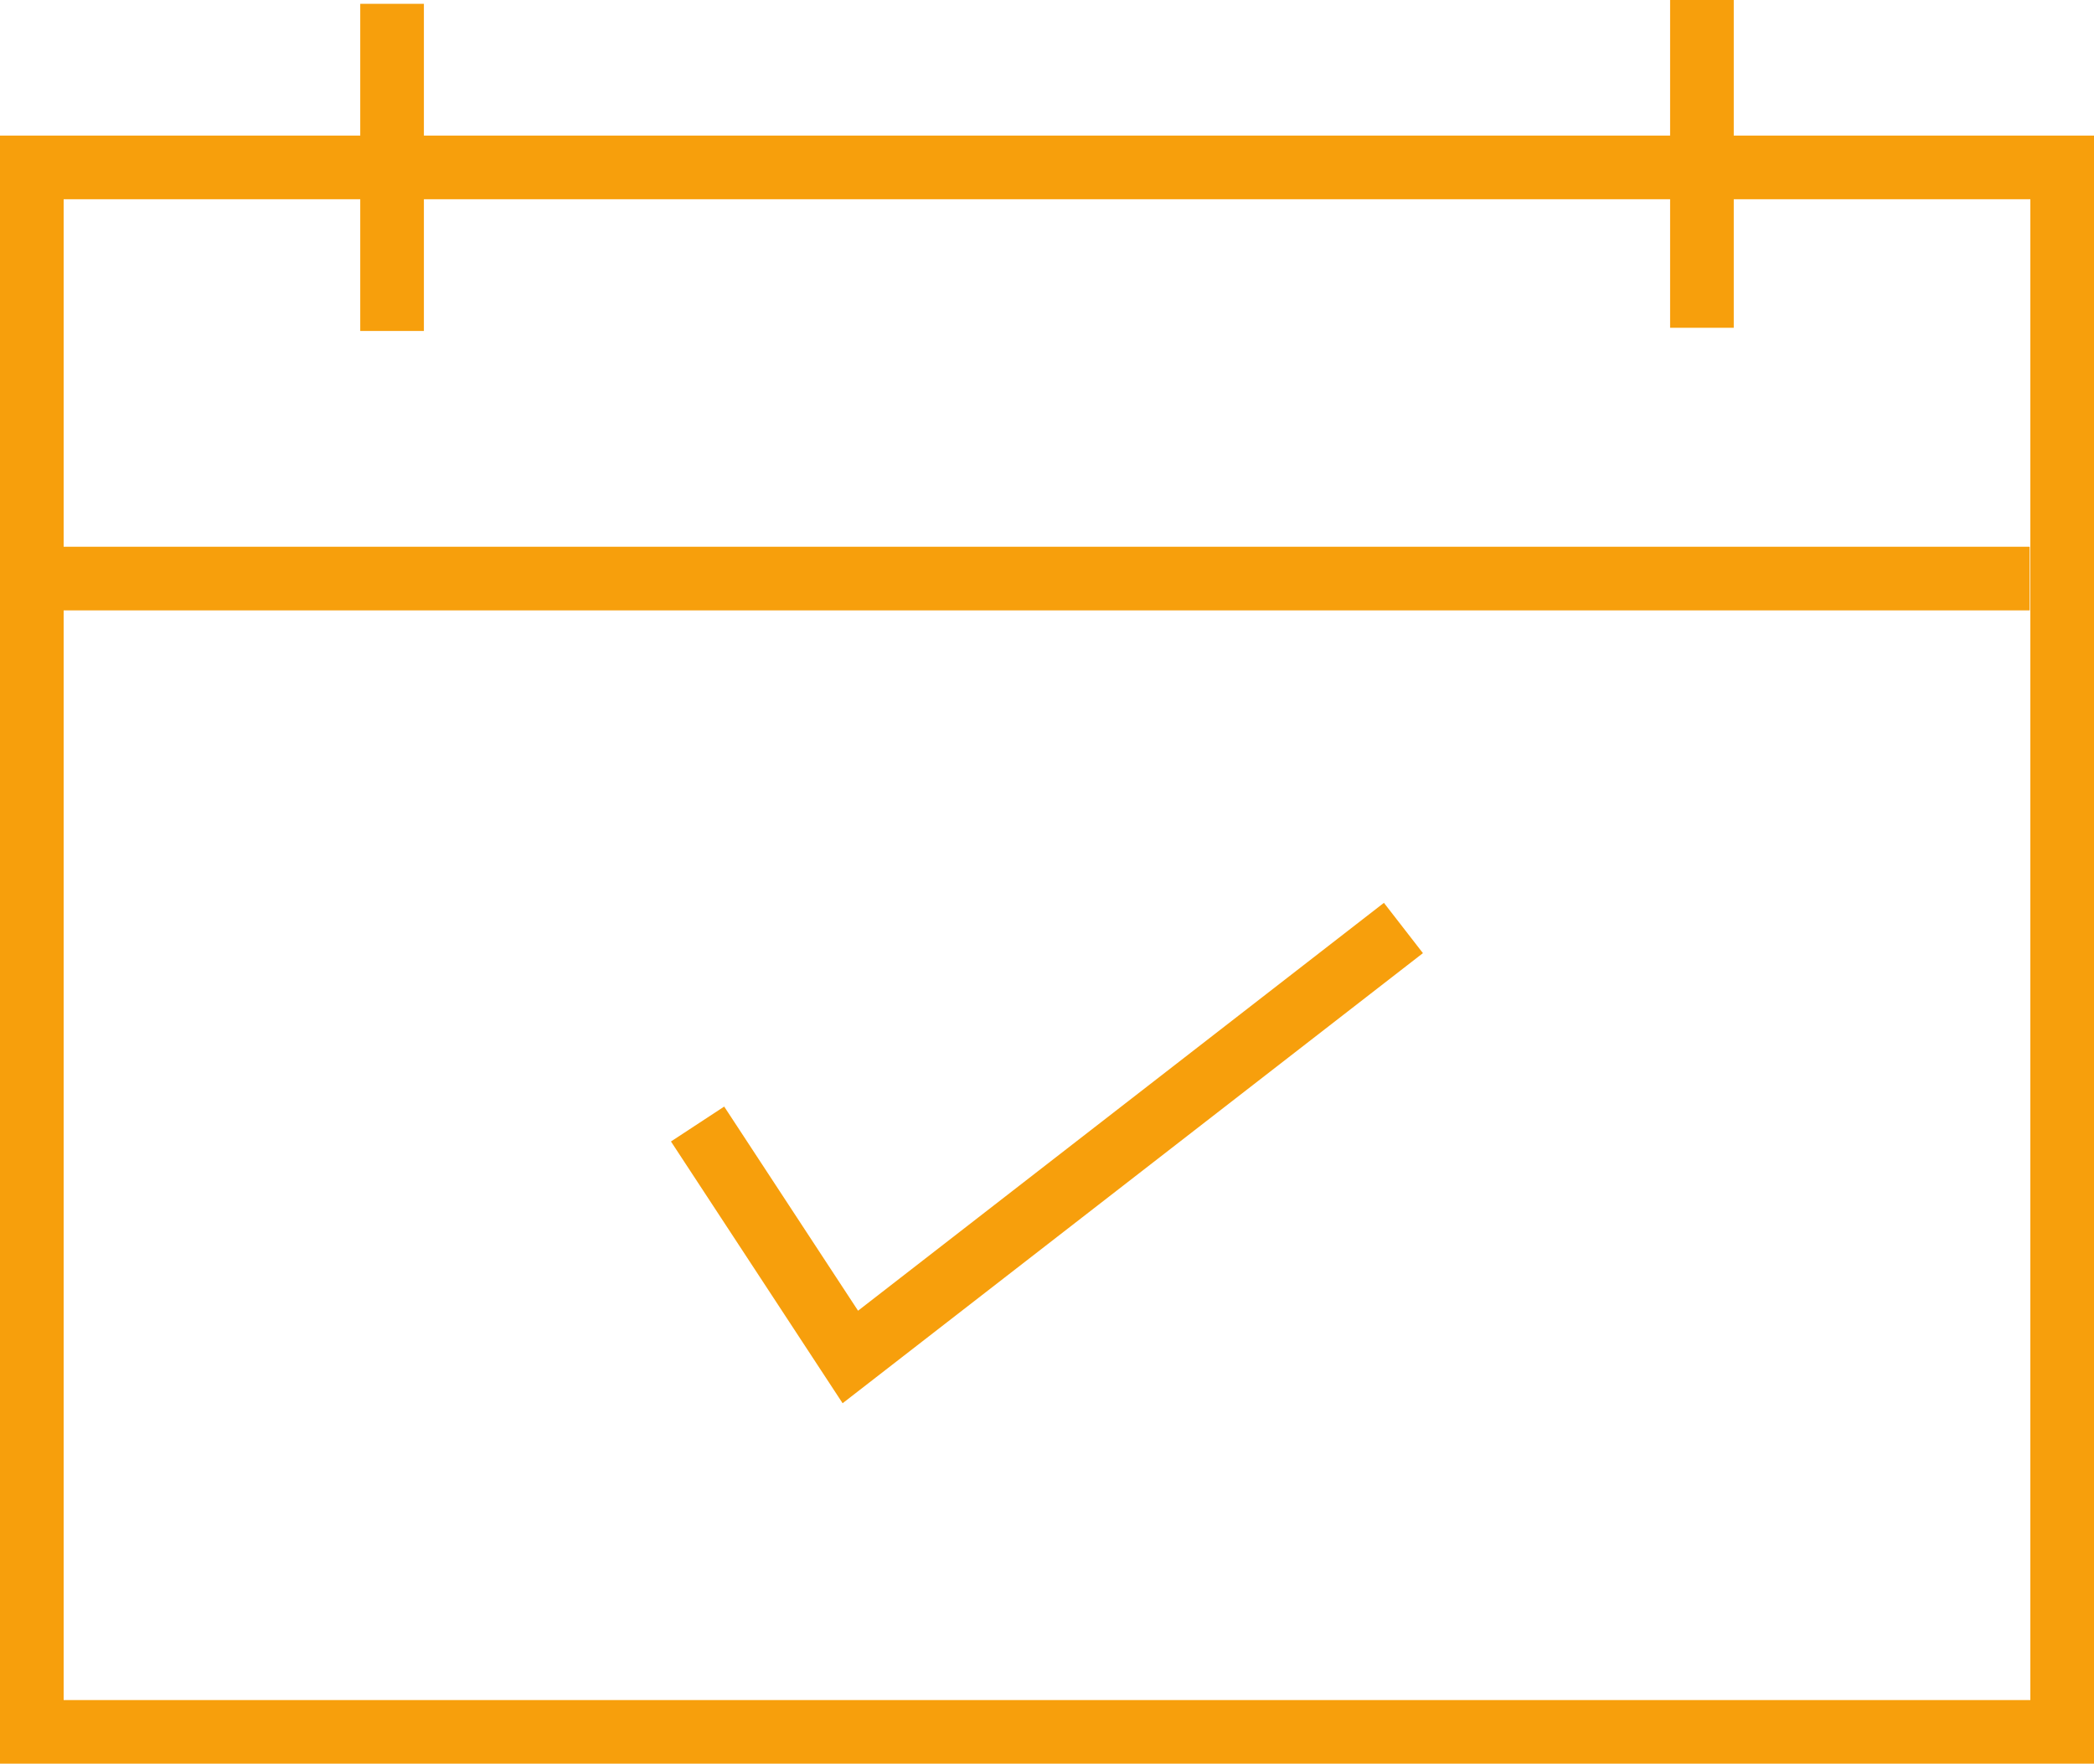
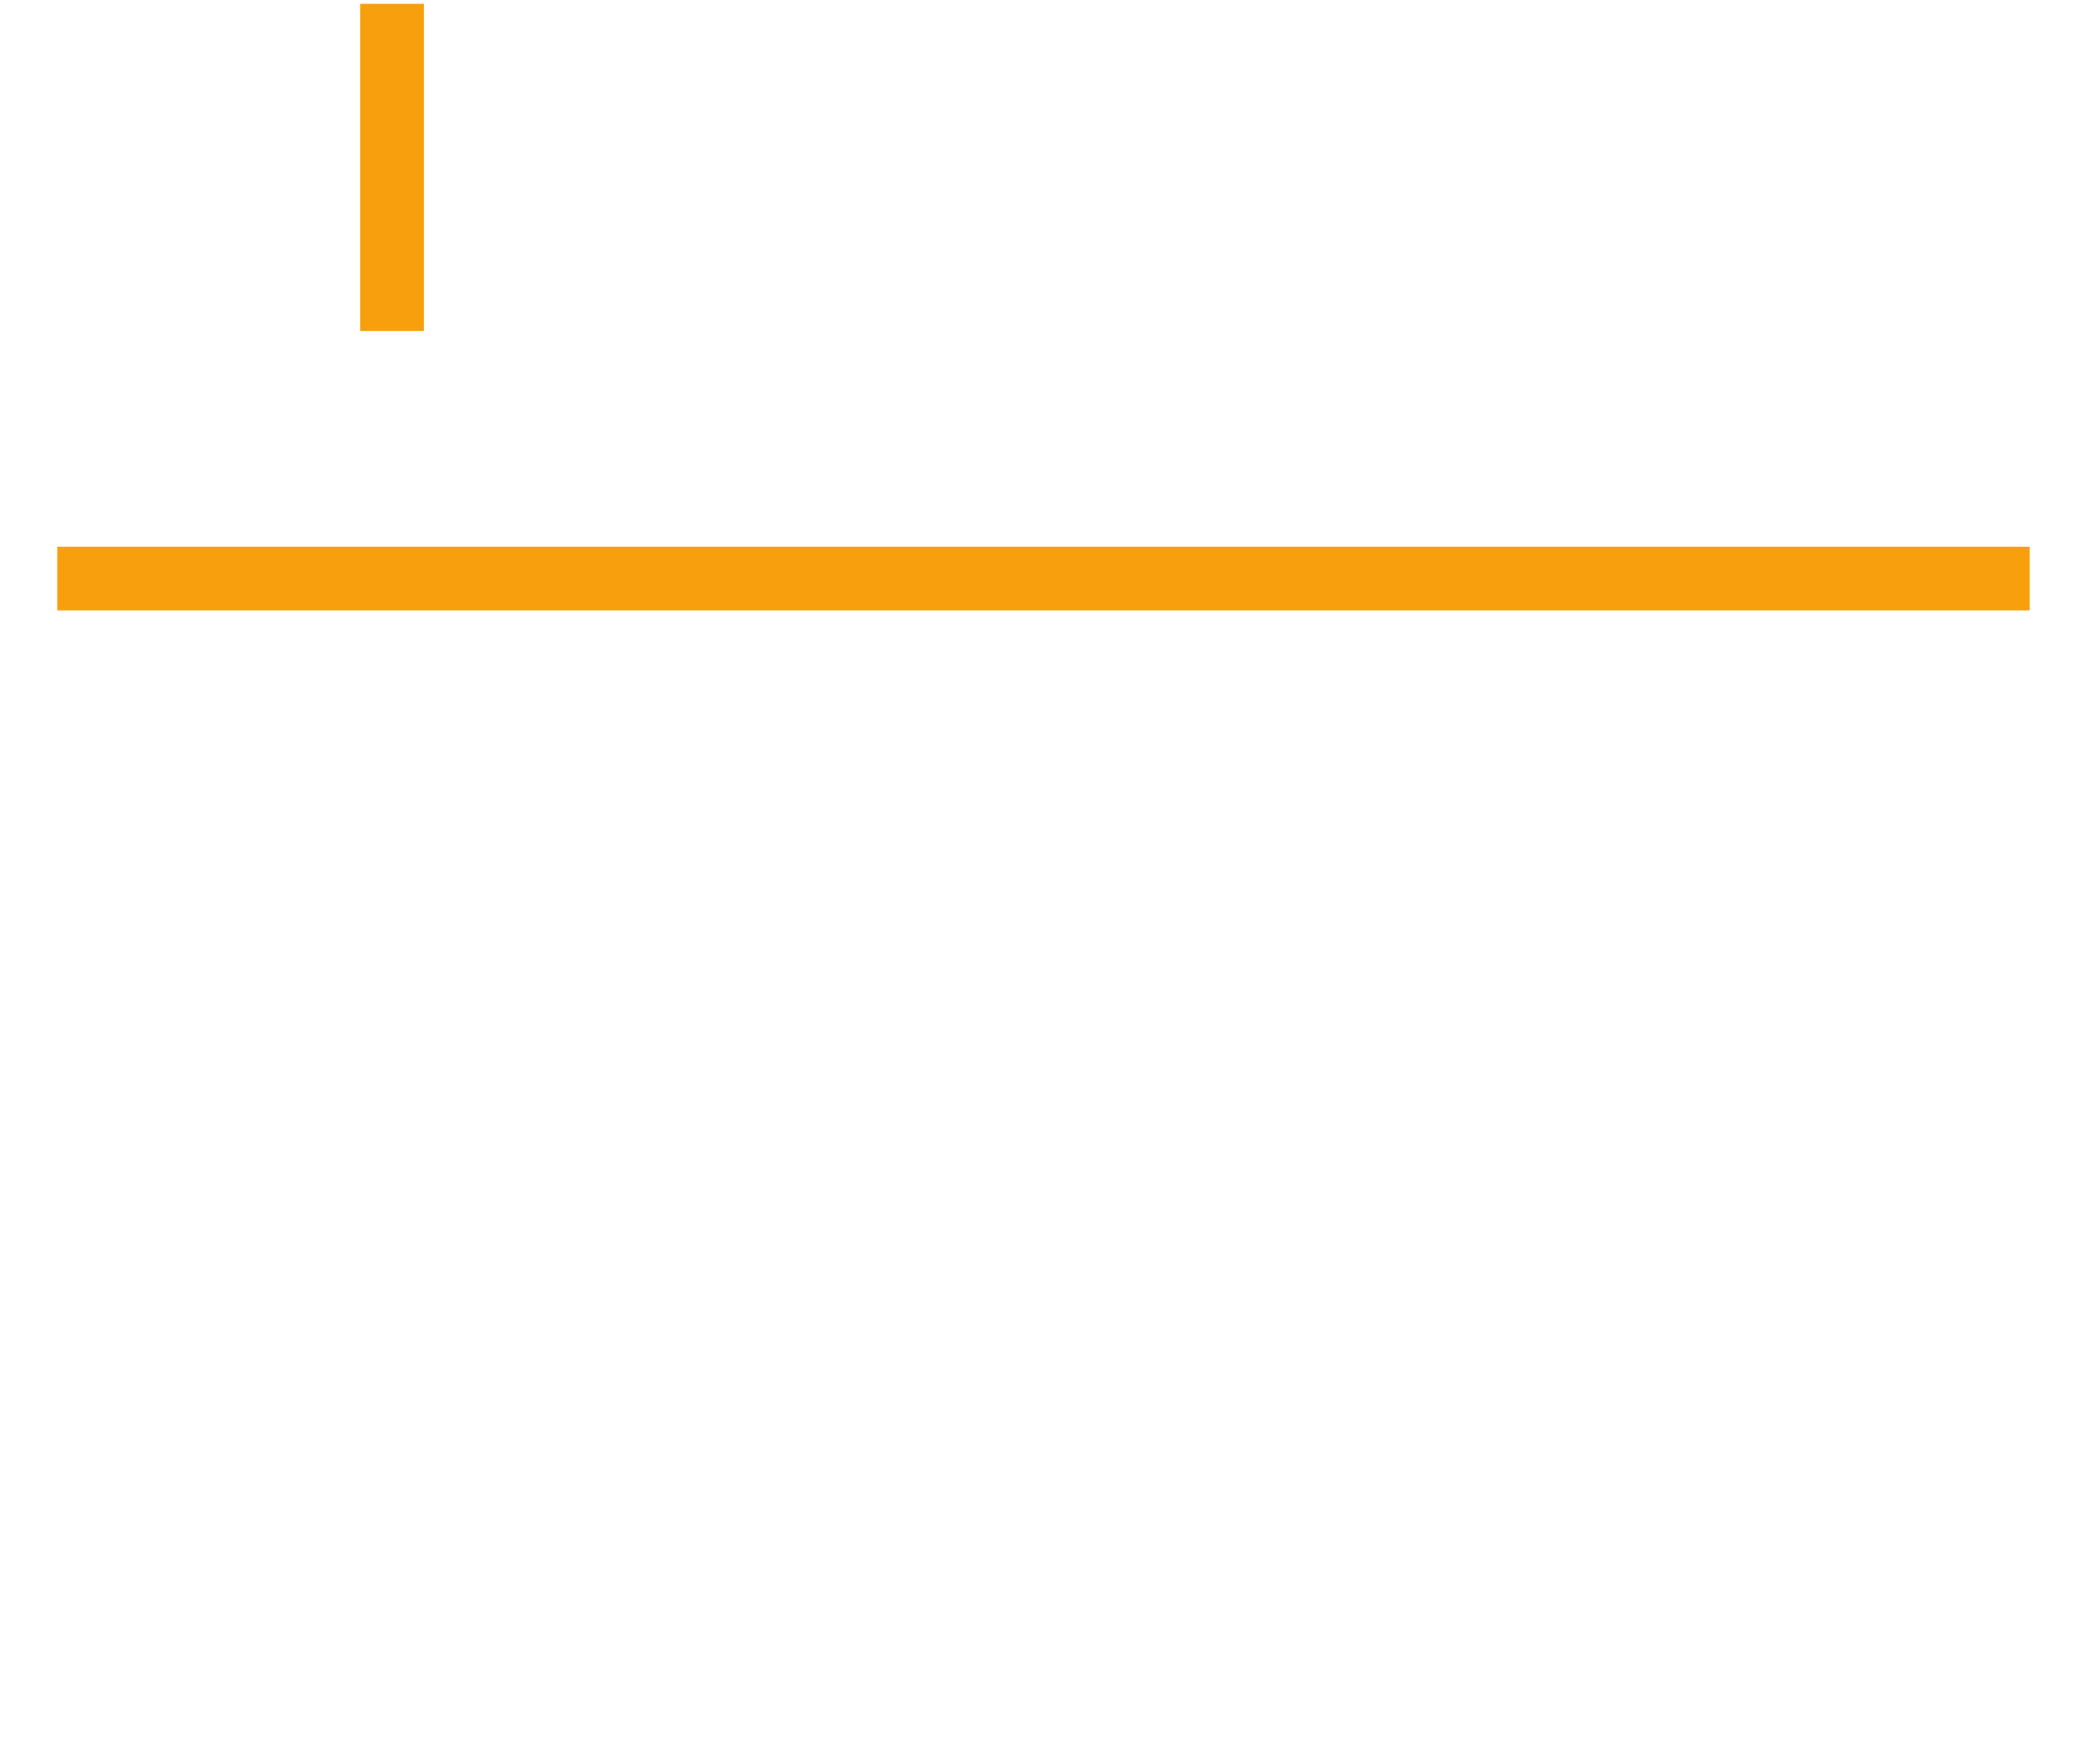
<svg xmlns="http://www.w3.org/2000/svg" version="1.1" id="Layer_1" x="0px" y="0px" viewBox="0 0 329 277.1" style="enable-background:new 0 0 329 277.1;" xml:space="preserve">
  <style type="text/css">
	.st0{fill:none;stroke:#F79F0C;stroke-width:10;stroke-miterlimit:10;}
</style>
  <g id="Calque_2">
    <g id="textes">
-       <rect x="5" y="26.3" class="st0" width="319" height="245.8" />
      <line class="st0" x1="61.6" y1="0.6" x2="61.6" y2="52" />
-       <line class="st0" x1="267.4" y1="0" x2="267.4" y2="51.5" />
      <line class="st0" x1="9" y1="90.9" x2="318.9" y2="90.9" />
-       <polyline class="st0" points="109.6,176.6 133.6,213.2 220.5,145.8   " />
    </g>
  </g>
</svg>